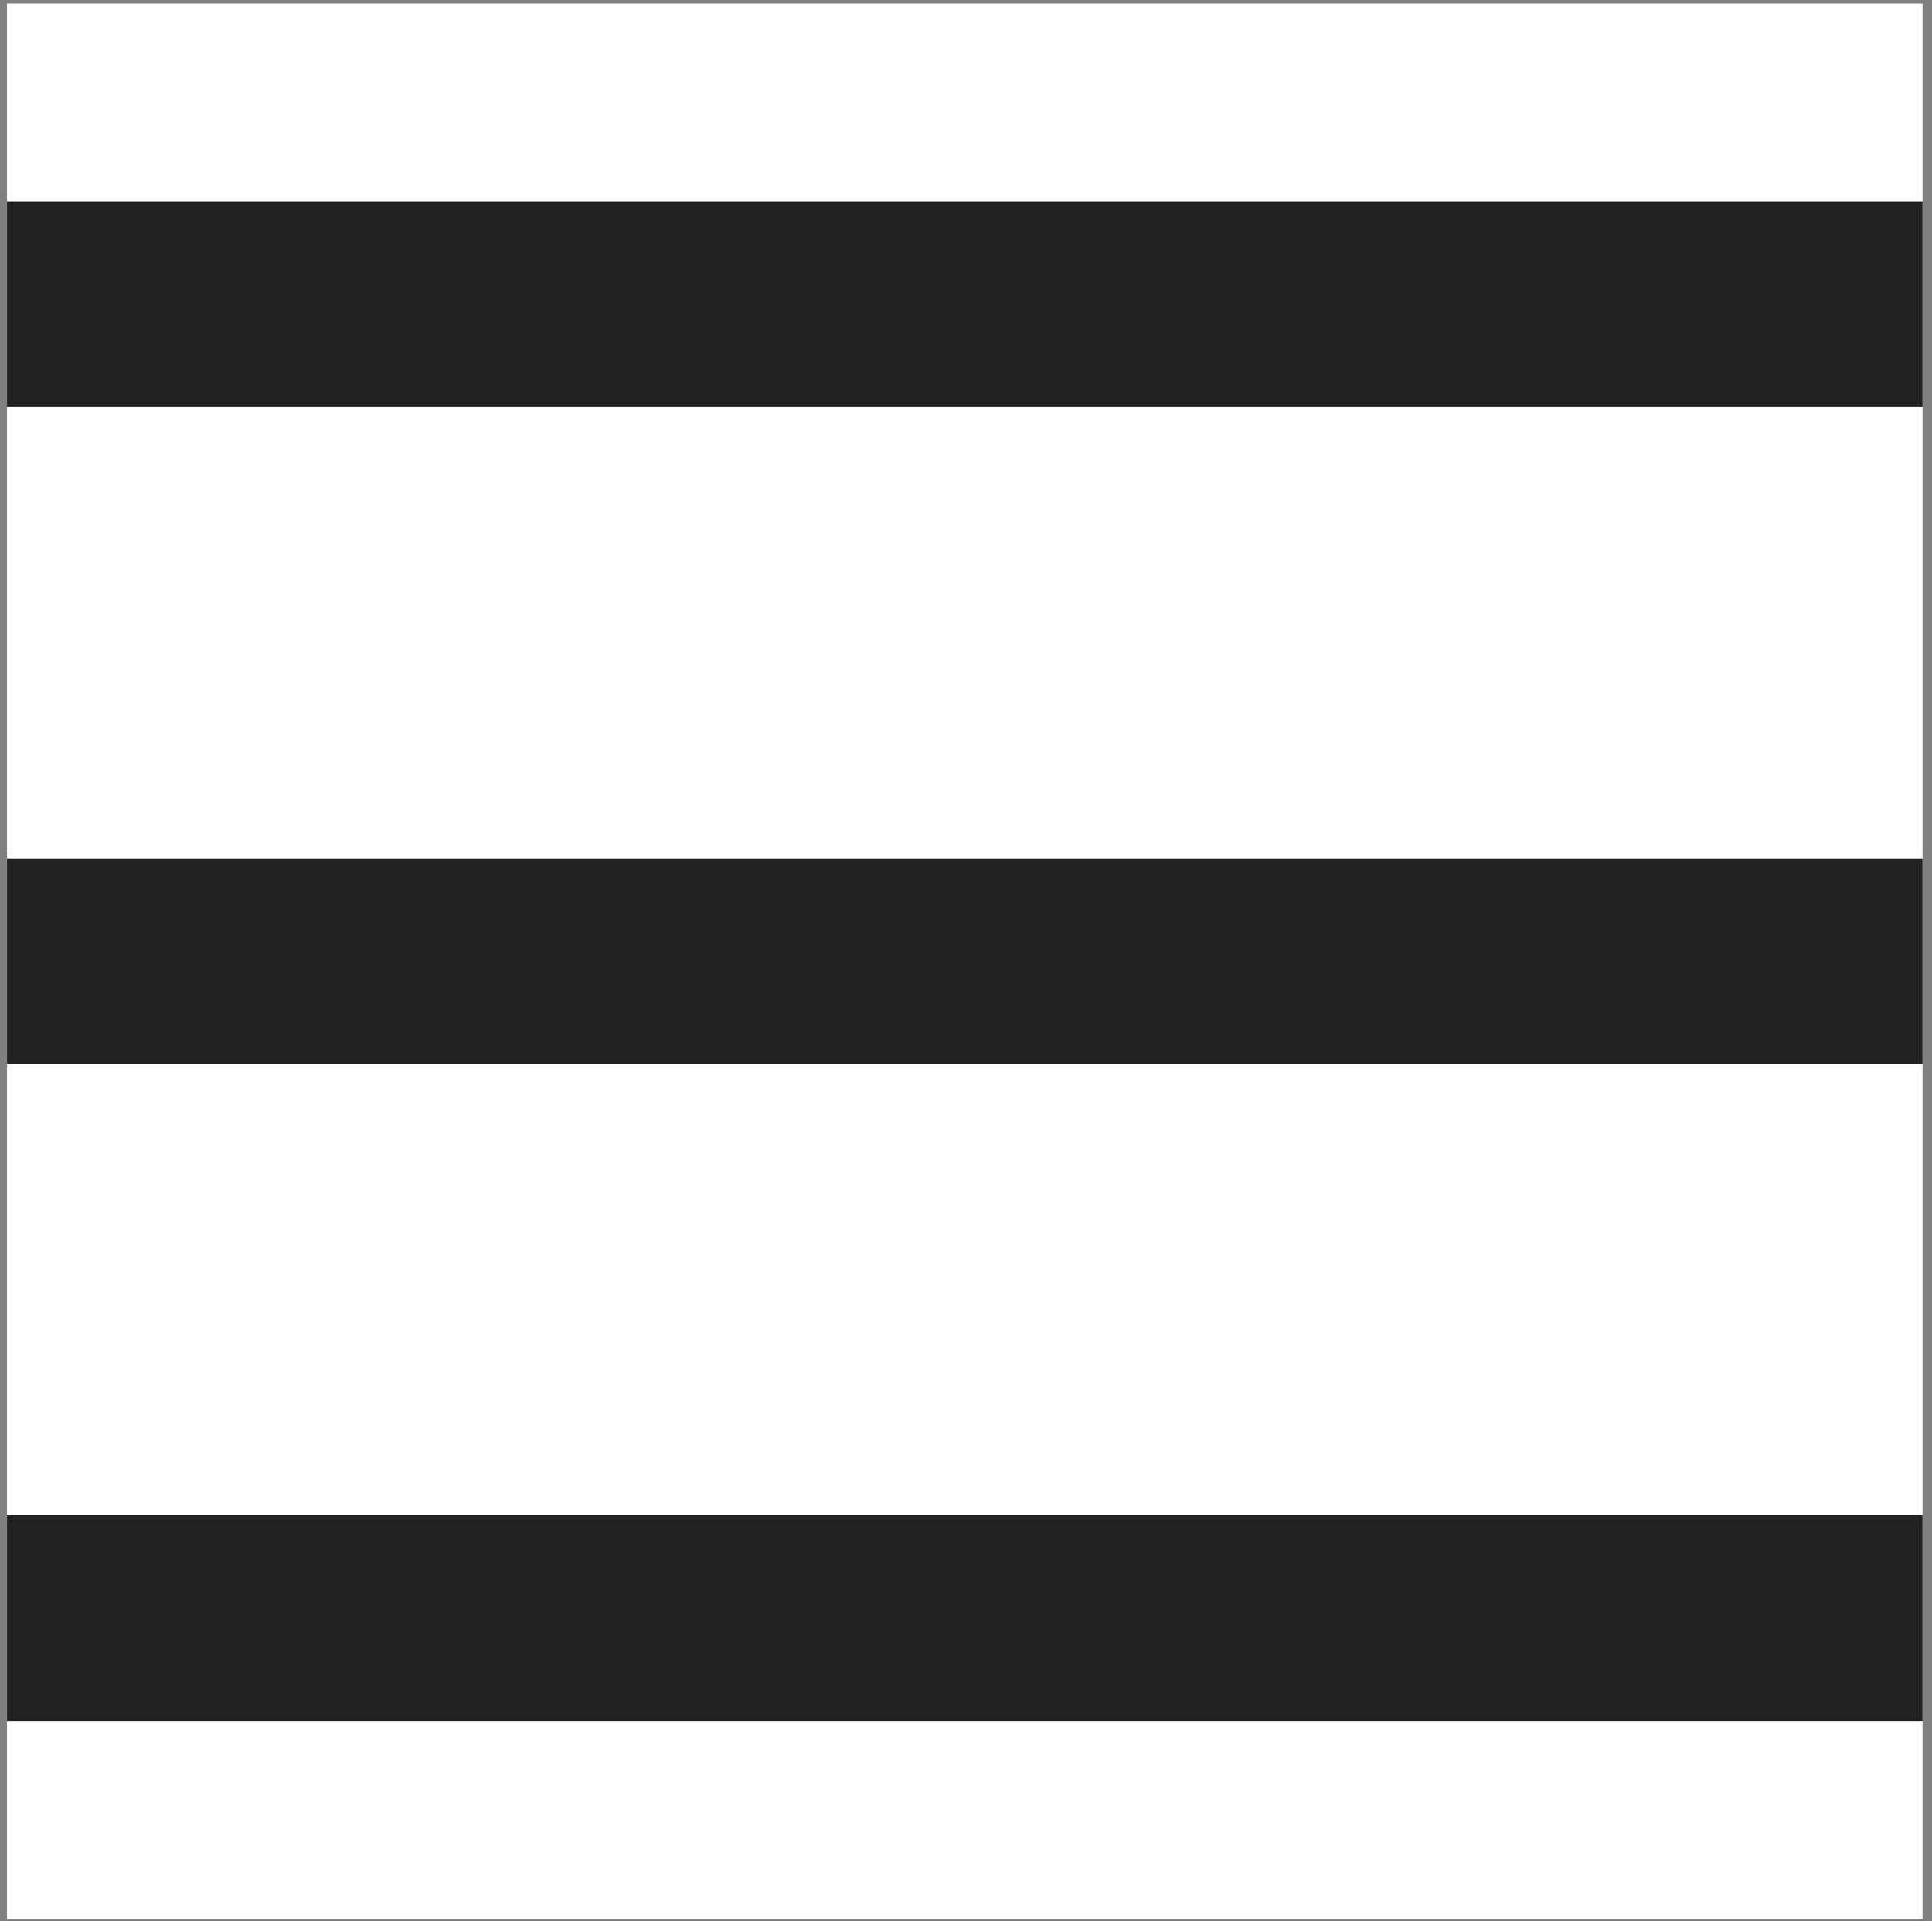
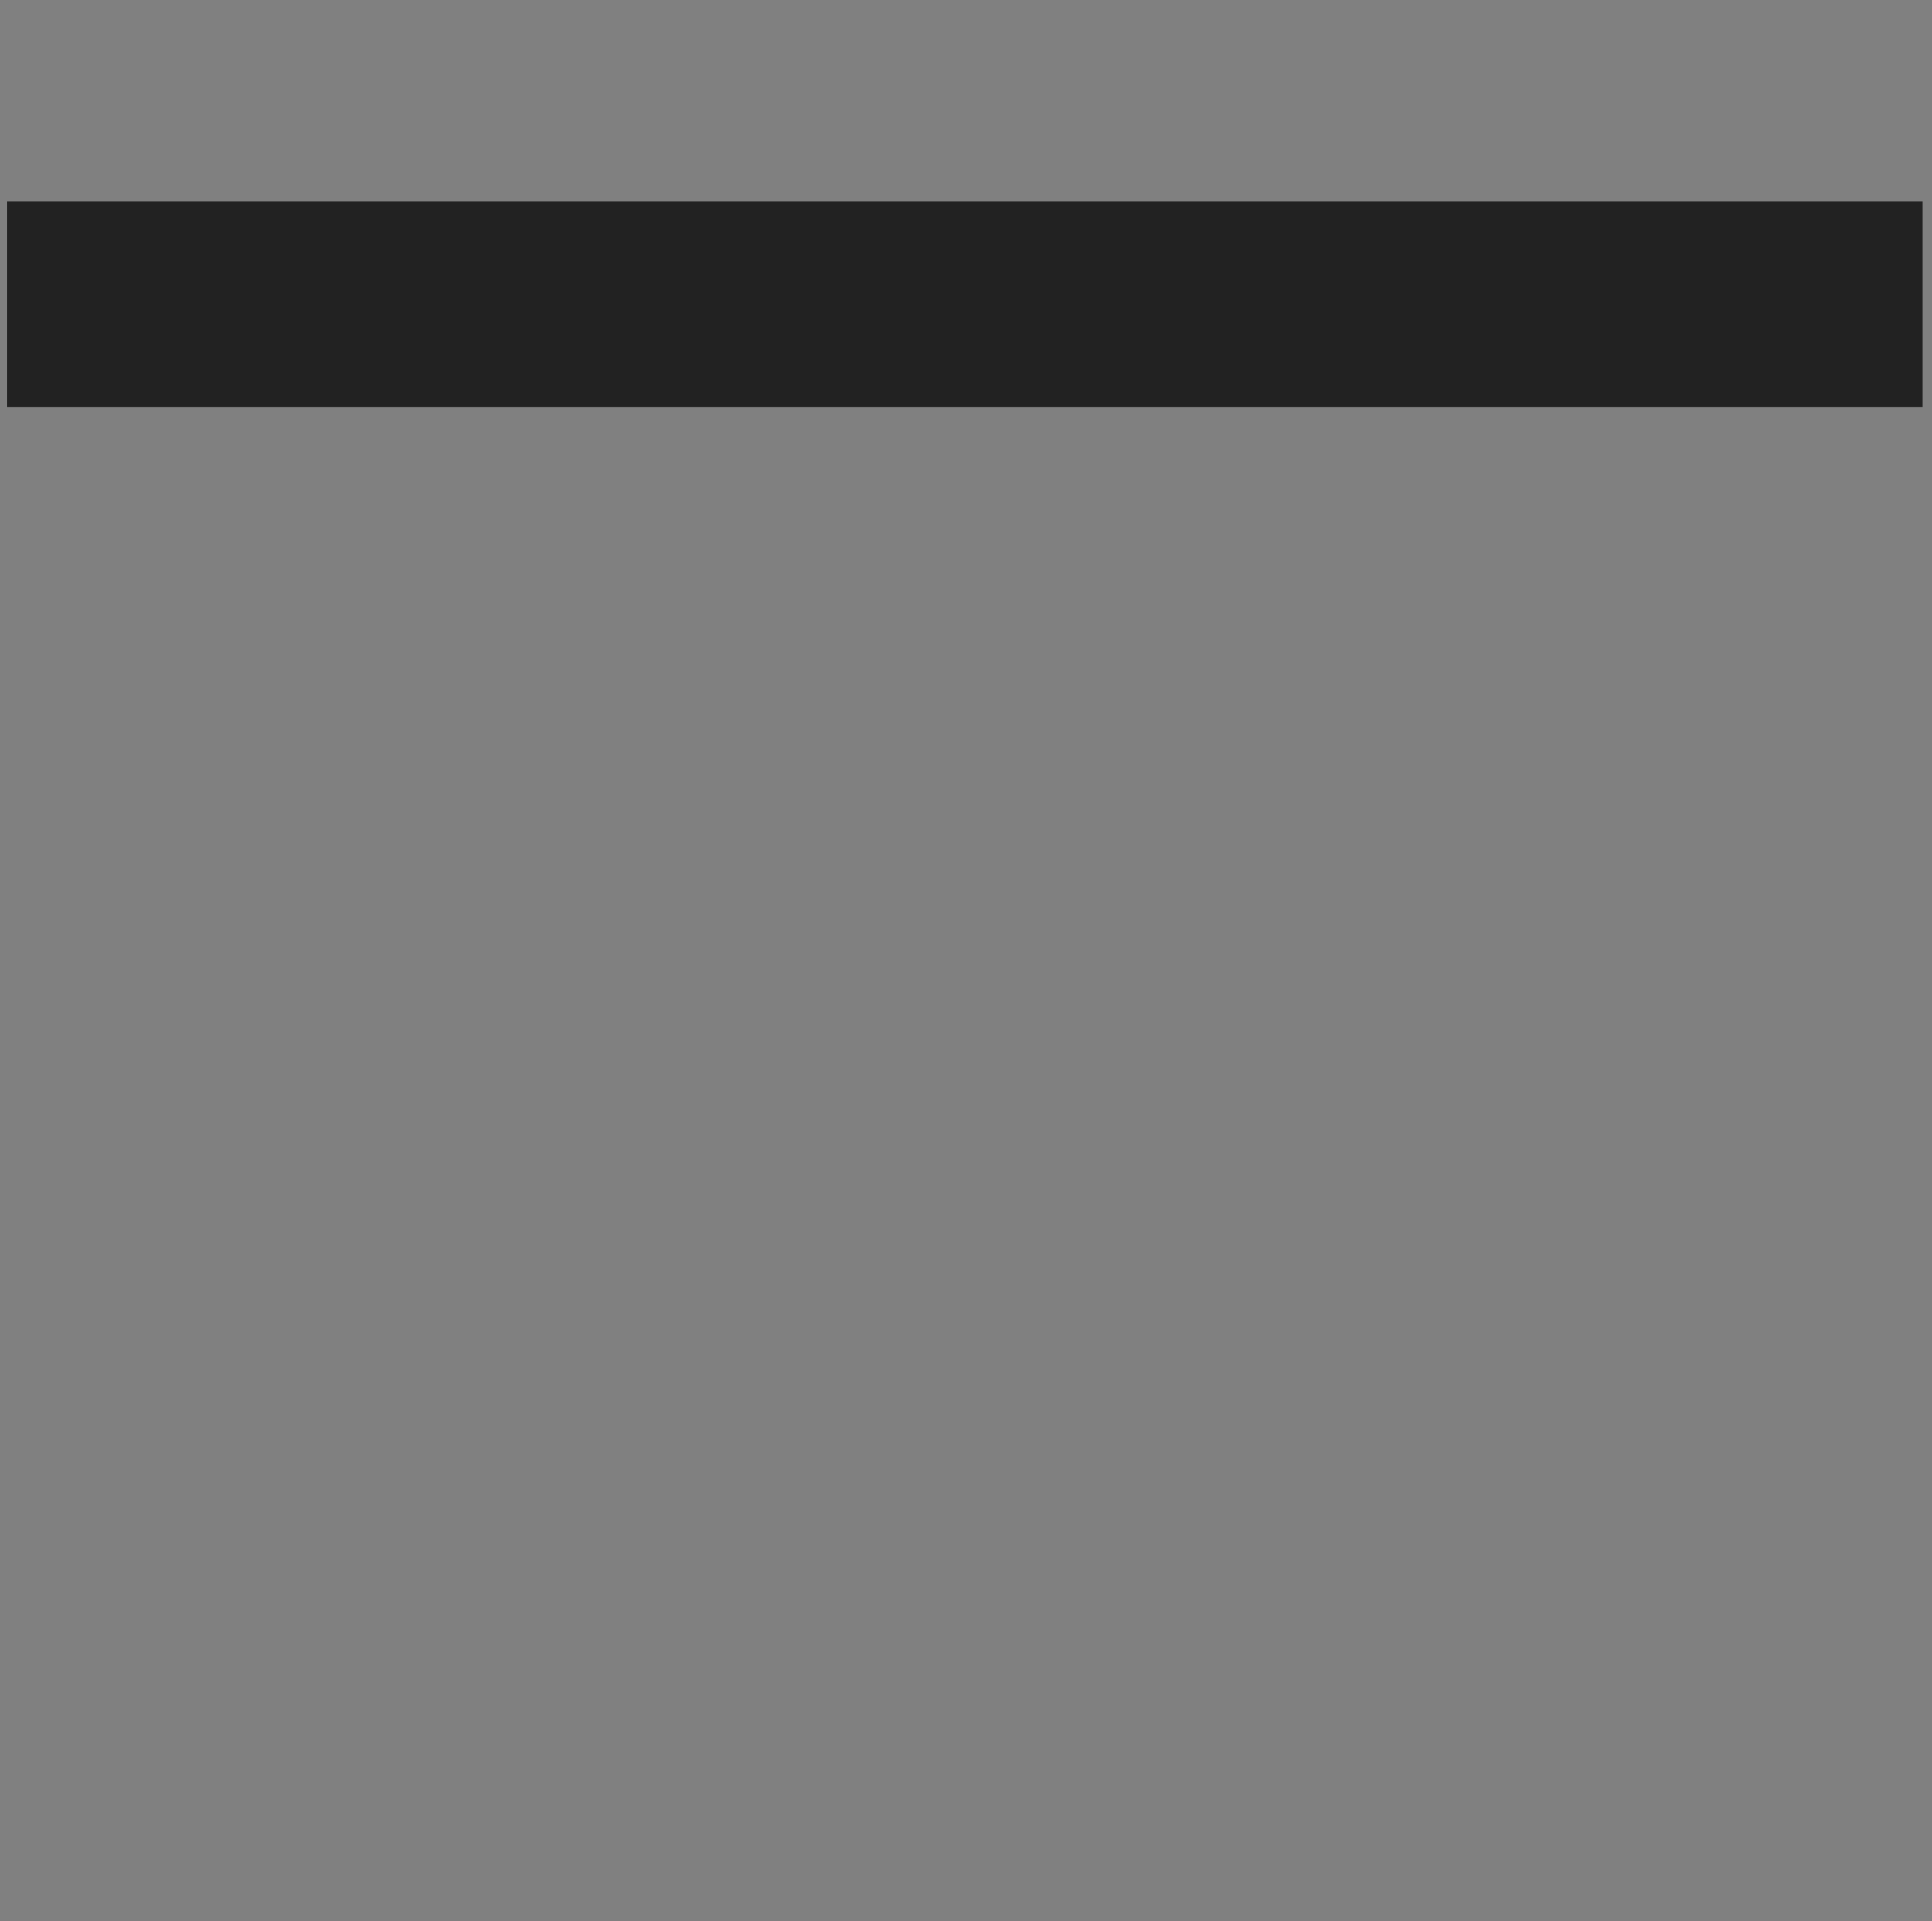
<svg xmlns="http://www.w3.org/2000/svg" width="181" height="180" viewBox="0 0 181 180" fill="none">
  <rect x="0" y="0" width="181" height="180" fill="#808080" stroke="none" />
-   <rect x="0.656" y="0.326" width="179.457" height="179.457" fill="white" />
  <rect x="0.656" y="18.865" width="179.457" height="19.281" fill="#222222" />
-   <rect x="0.656" y="141.964" width="179.457" height="19.281" fill="#222222" />
-   <rect x="0.656" y="80.415" width="179.457" height="19.281" fill="#222222" />
</svg>